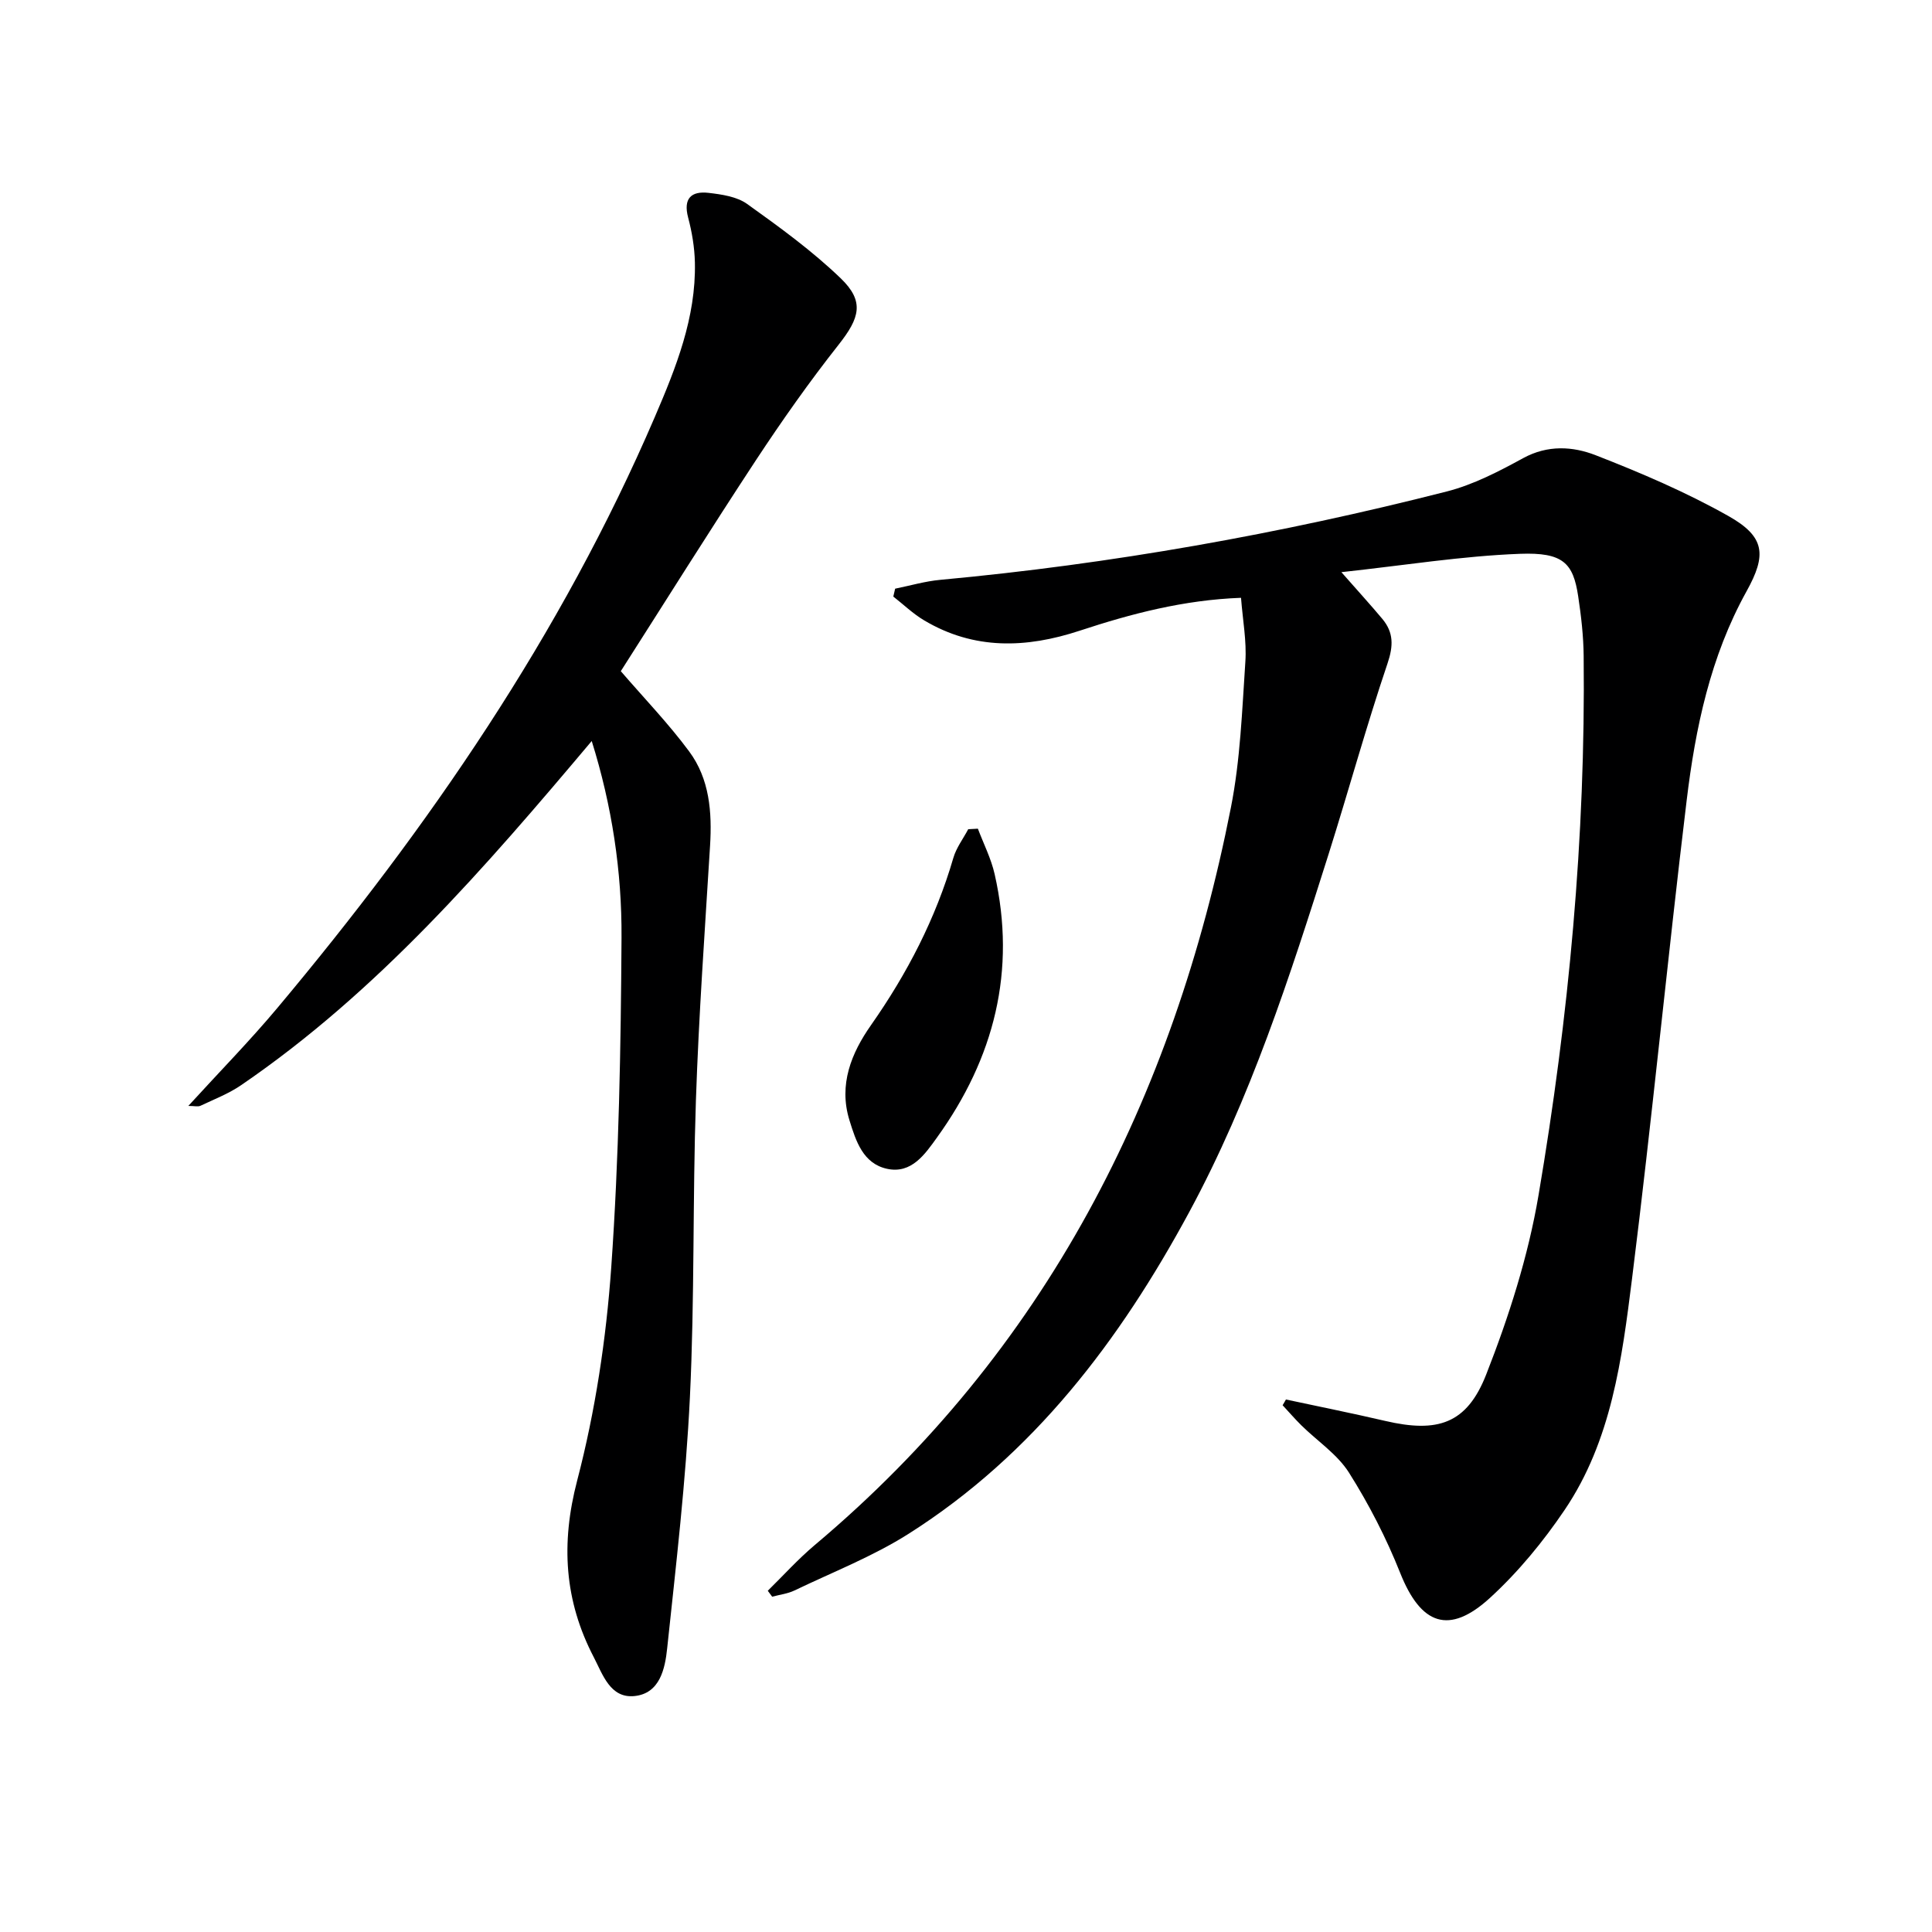
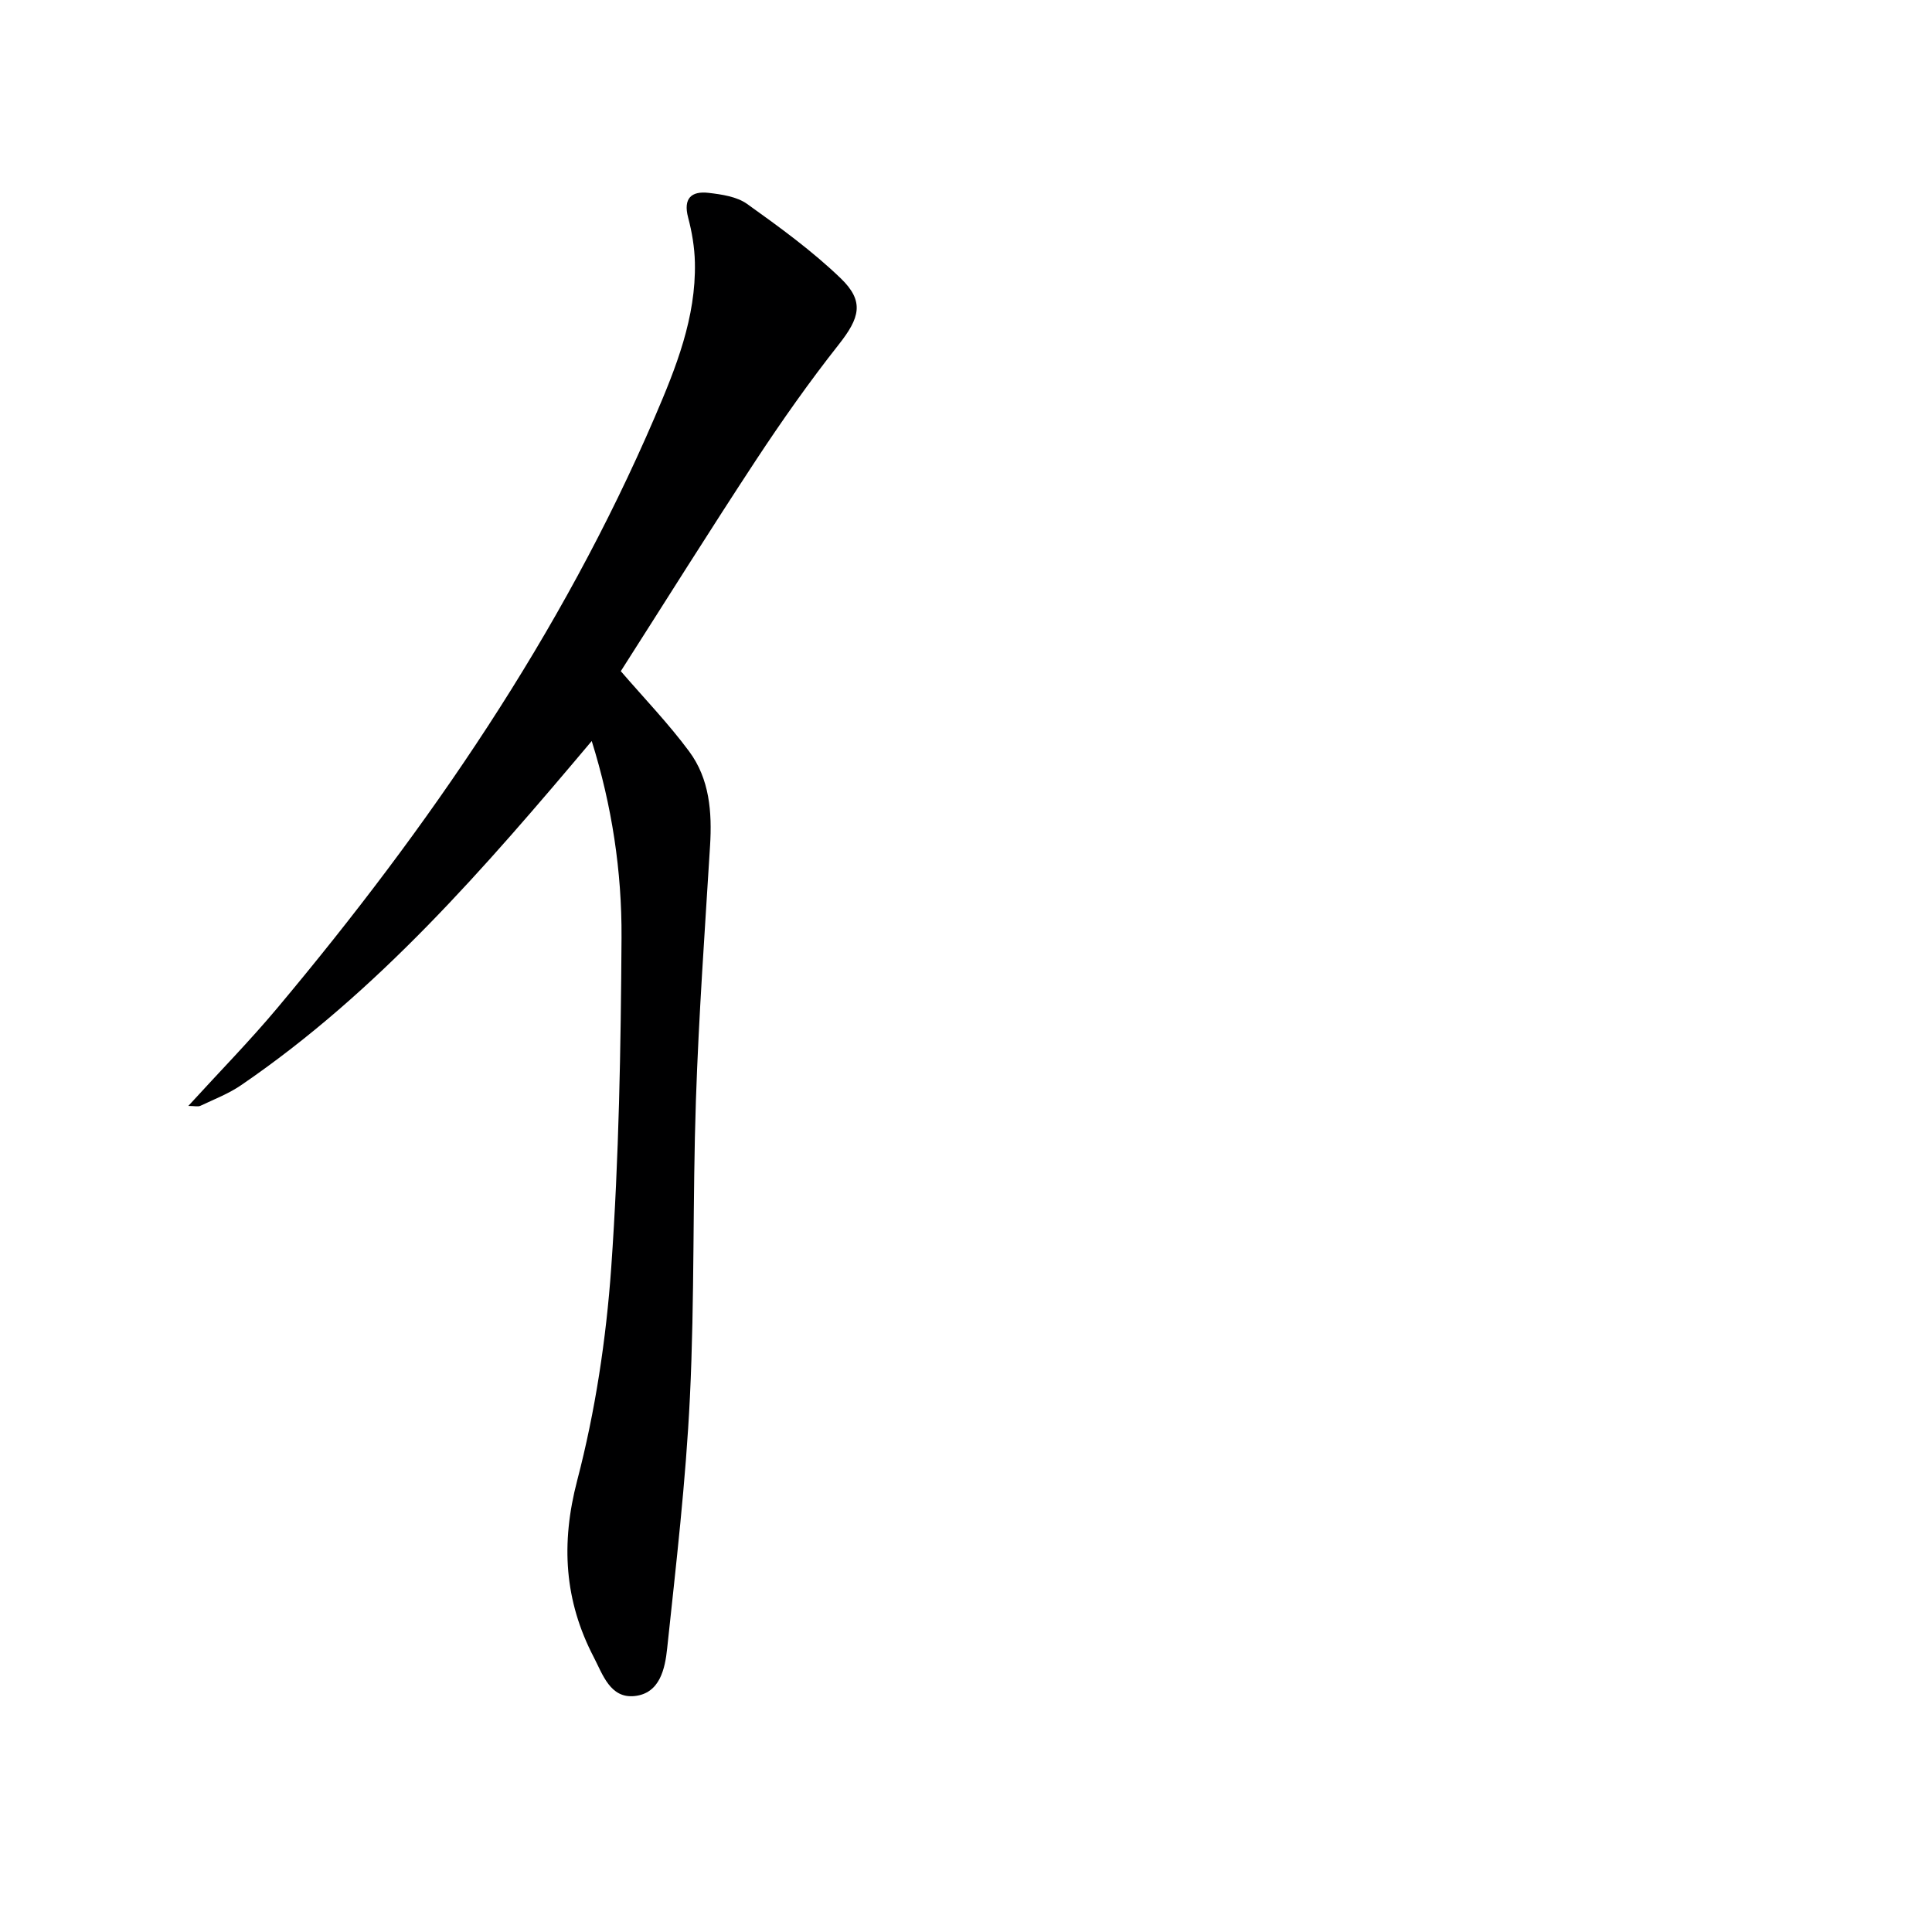
<svg xmlns="http://www.w3.org/2000/svg" enable-background="new 0 0 400 400" viewBox="0 0 400 400">
-   <path d="m266.24 289.75c6.86 1.47 13.74 2.85 20.57 4.44 10.8 2.51 16.86.66 20.89-9.61 4.69-11.96 8.69-24.46 10.83-37.09 6.27-36.92 9.76-74.16 9.35-111.68-.04-4.14-.52-8.3-1.14-12.4-1.03-6.81-3.1-9.08-12.02-8.75-12.01.45-23.97 2.39-37 3.8 3.51 4 6.07 6.79 8.49 9.69 2.32 2.79 2.3 5.54 1.07 9.18-4.41 13.04-8.05 26.33-12.19 39.45-8.01 25.35-16.18 50.67-28.88 74.18-14.34 26.54-32.22 50.19-58.1 66.6-7.38 4.68-15.69 7.92-23.62 11.73-1.42.68-3.08.87-4.62 1.29-.3-.41-.61-.82-.91-1.23 3.22-3.16 6.26-6.54 9.7-9.44 47.79-40.17 74.3-92.39 86.19-152.74 1.95-9.88 2.31-20.1 2.99-30.2.28-4.23-.54-8.53-.9-13.2-11.88.44-22.72 3.29-33.4 6.81-11.08 3.65-21.88 4.01-32.22-2.15-2.29-1.36-4.25-3.26-6.37-4.92.13-.54.26-1.09.38-1.63 3.11-.63 6.19-1.54 9.34-1.83 35.45-3.28 70.38-9.5 104.85-18.29 5.53-1.41 10.81-4.16 15.86-6.92 5.06-2.76 10.26-2.43 14.96-.6 9.38 3.65 18.73 7.65 27.48 12.58 7.66 4.31 7.97 8.07 3.78 15.61-7.48 13.48-10.59 28.3-12.4 43.33-3.99 32.98-7.18 66.06-11.31 99.02-2.08 16.6-4.25 33.5-13.96 47.85-4.43 6.55-9.6 12.84-15.42 18.17-8.52 7.81-14.35 5.59-18.62-5.15-2.86-7.19-6.46-14.2-10.59-20.74-2.41-3.82-6.55-6.54-9.86-9.8-1.35-1.33-2.59-2.78-3.89-4.17.24-.38.46-.78.69-1.19z" fill="#000001" />
  <path d="m122.51 153.42c-22.1 26.23-44.26 51.88-72.57 71.24-2.58 1.77-5.59 2.93-8.44 4.28-.51.24-1.23.03-2.51.03 6.45-7.07 12.72-13.46 18.45-20.3 31.32-37.38 58.77-77.28 78.12-122.31 4.39-10.22 8.56-20.6 8.31-32.02-.07-3.12-.6-6.28-1.4-9.3-1.05-3.98.67-5.52 4.23-5.11 2.74.32 5.85.77 7.99 2.3 6.71 4.8 13.46 9.7 19.38 15.4 4.97 4.79 3.92 8.2-.43 13.72-6.07 7.69-11.73 15.73-17.12 23.91-9.59 14.58-18.84 29.38-27.99 43.7 4.81 5.58 9.86 10.82 14.15 16.61 4.23 5.7 4.76 12.57 4.33 19.54-1.08 17.58-2.34 35.15-2.93 52.74-.69 20.46-.25 40.96-1.24 61.39-.84 17.38-2.87 34.71-4.71 52.03-.44 4.2-1.5 9.34-6.76 9.88-5.04.52-6.59-4.5-8.44-8.05-6.08-11.68-6.85-23.5-3.43-36.58 3.75-14.35 6-29.29 7.05-44.1 1.6-22.71 1.99-45.53 2.13-68.31.08-13.69-1.98-27.3-6.17-40.69z" fill="#000001" />
-   <path d="m202.46 171.57c1.18 3.13 2.74 6.18 3.47 9.41 4.54 20-.1 38.1-11.93 54.52-2.48 3.45-5.28 7.59-10.34 6.49-4.97-1.08-6.45-5.72-7.79-10.05-2.29-7.4.42-13.94 4.45-19.68 7.51-10.71 13.4-22.08 17.06-34.64.61-2.1 2.03-3.96 3.08-5.94.67-.04 1.33-.07 2-.11z" fill="#000001" />
</svg>